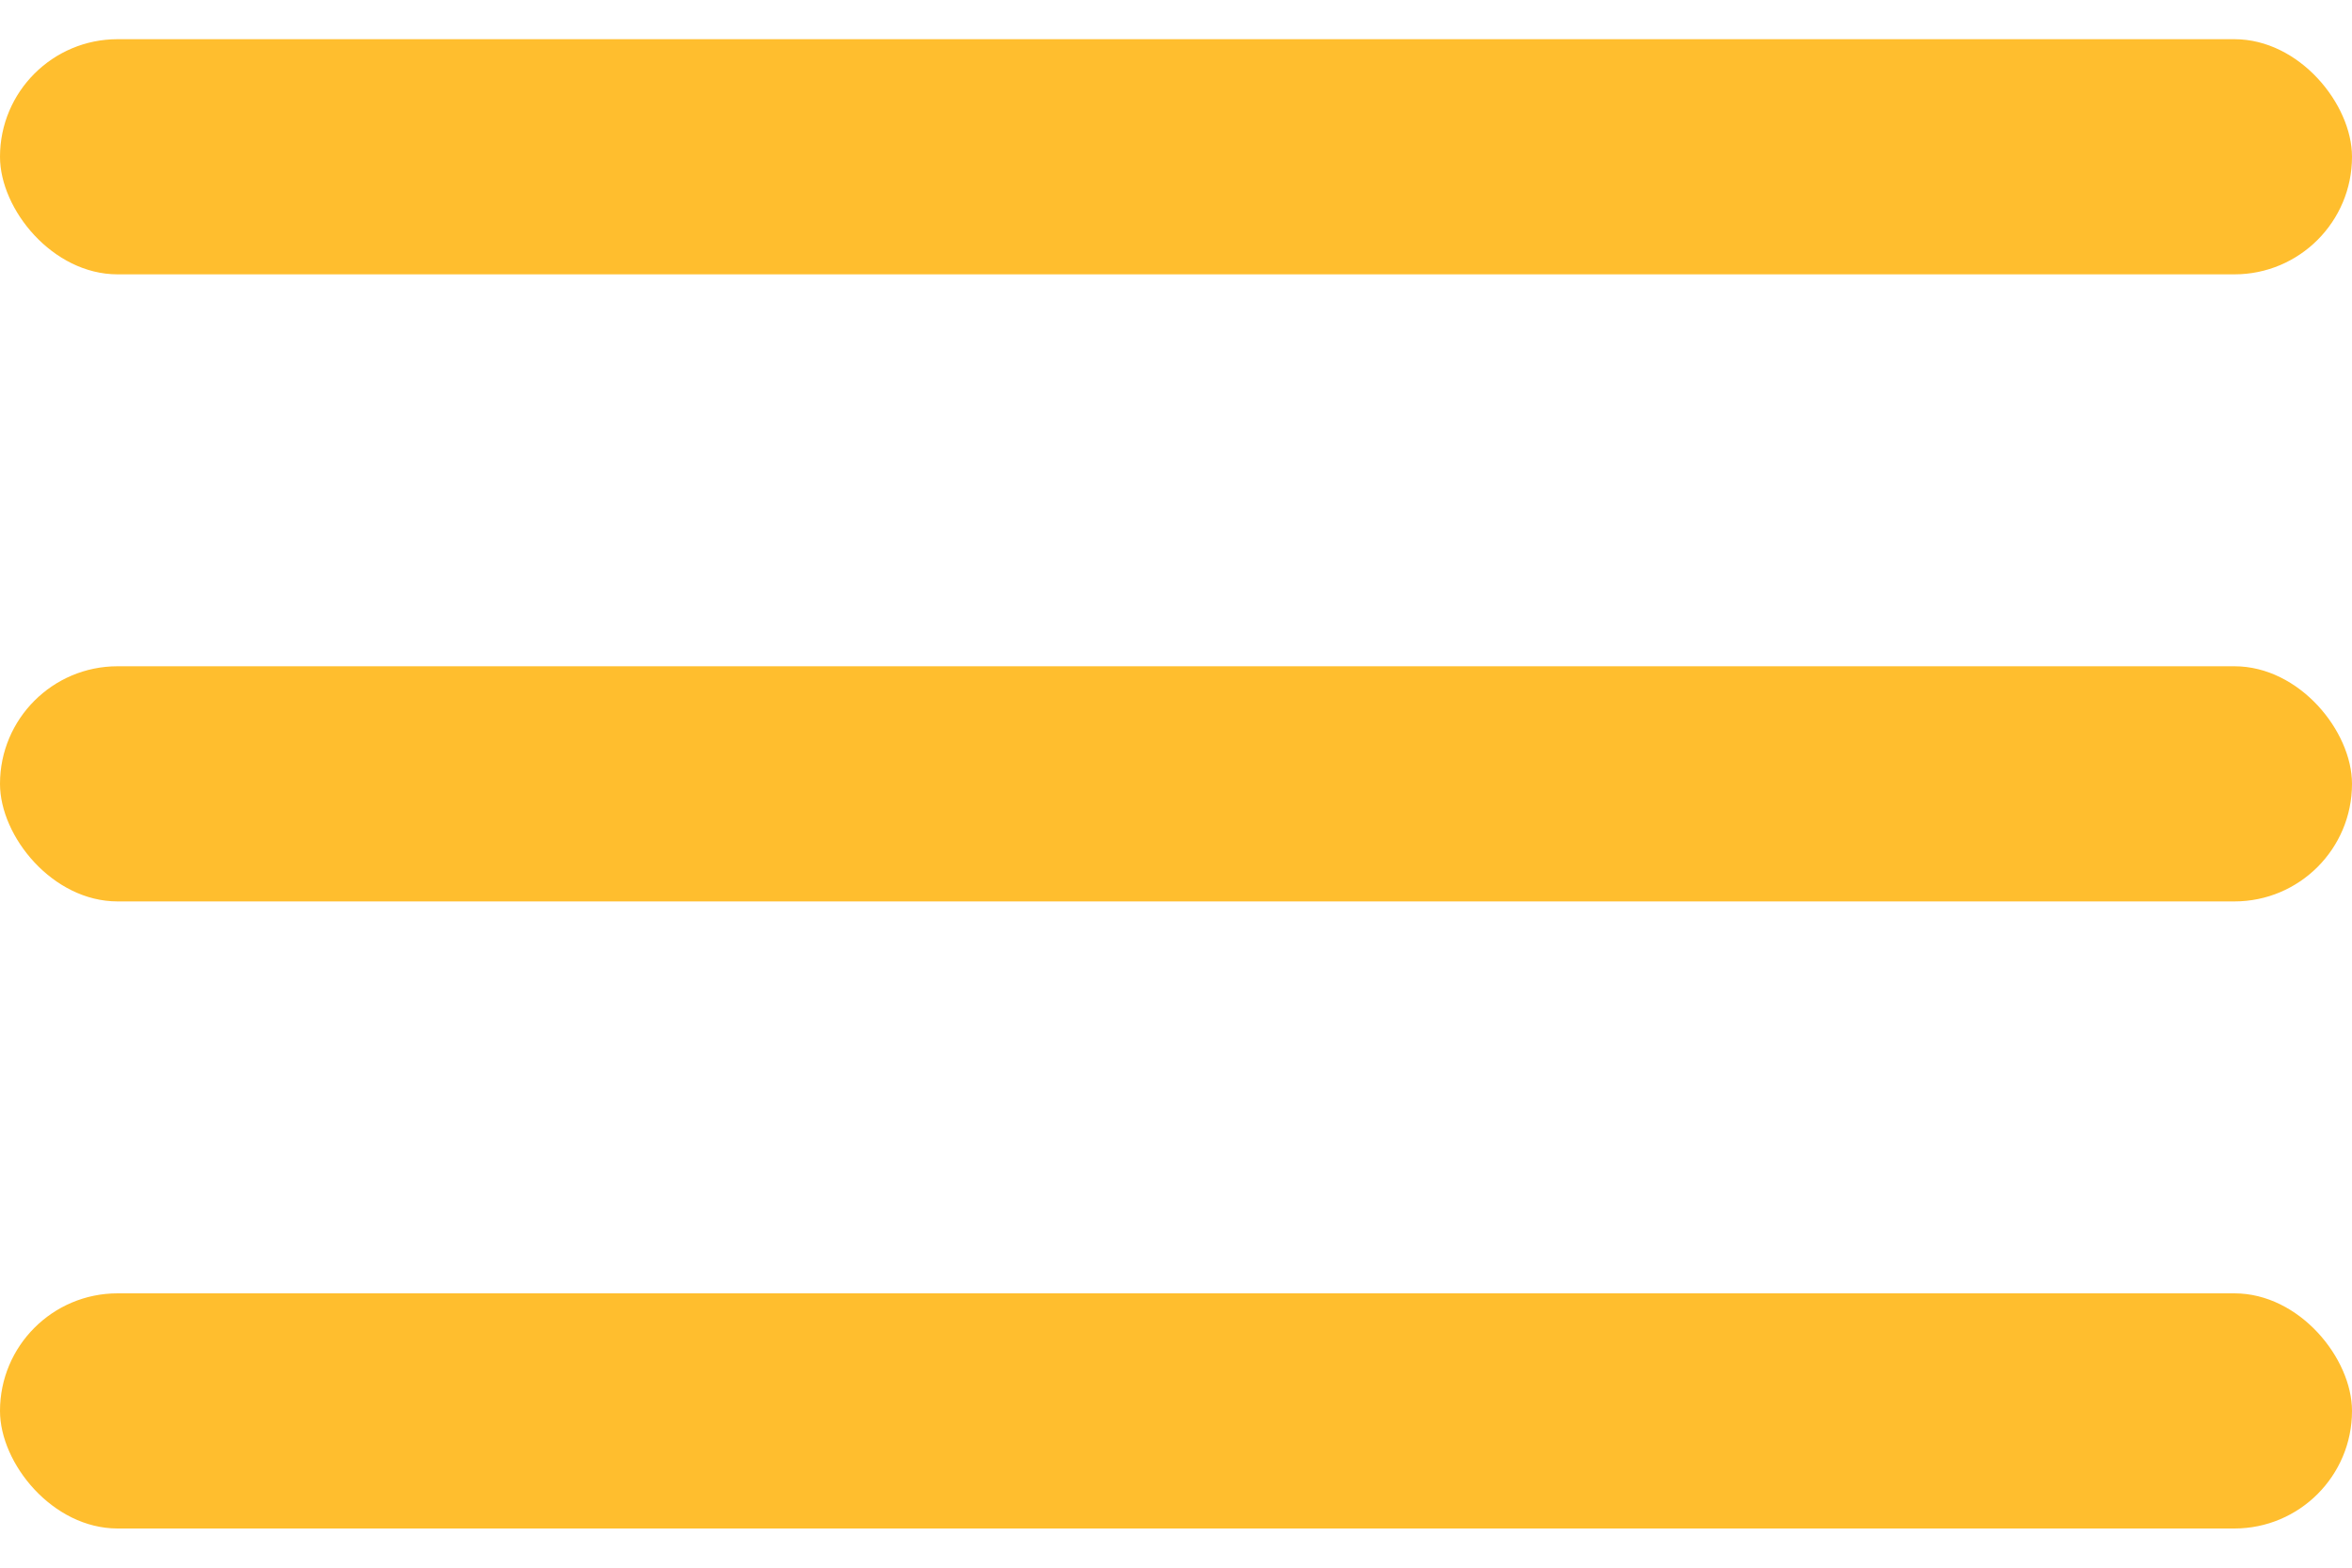
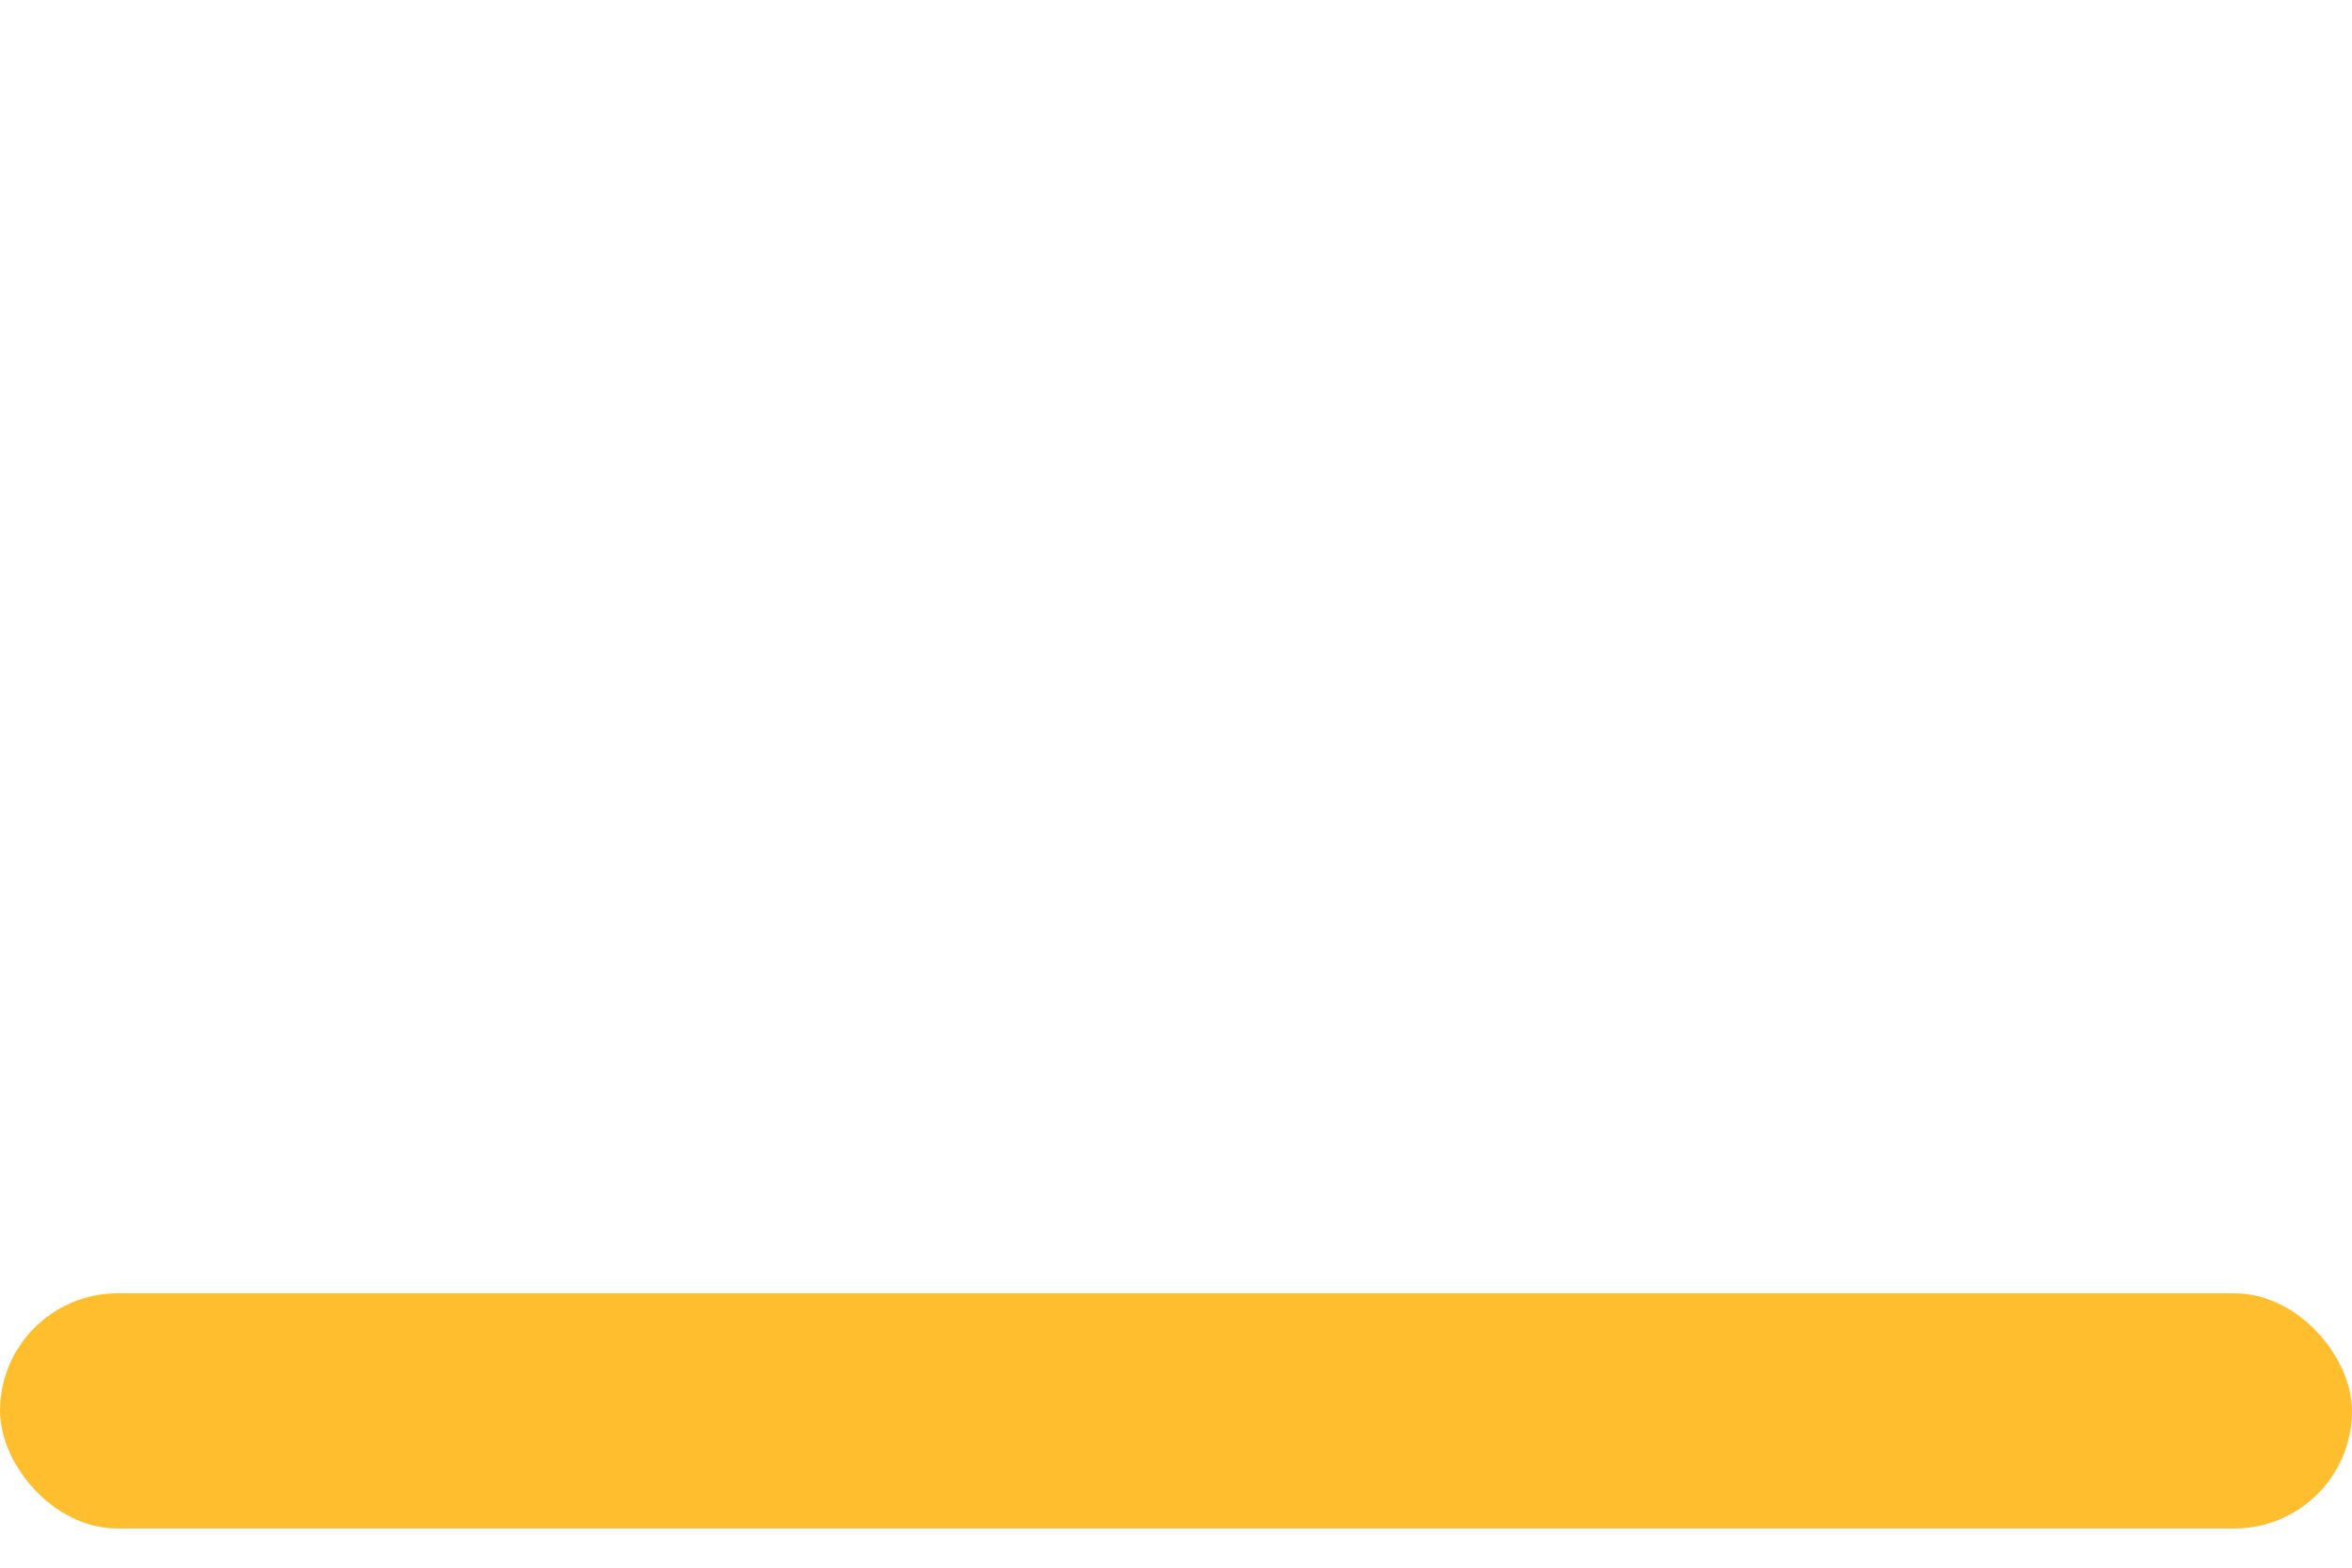
<svg xmlns="http://www.w3.org/2000/svg" width="30px" height="20px" viewBox="0 0 30 20" version="1.1">
  <title>hamburger</title>
  <g id="web-style-guide" stroke="none" stroke-width="1" fill="none" fill-rule="evenodd">
    <g id="web-style-guide-mobile" transform="translate(-273, -234)" fill="#FFBE2E">
      <g id="header" transform="translate(0, 180)">
        <g id="hamburger" transform="translate(273, 54.5)">
-           <rect id="Rectangle" x="0" y="0" width="30" height="3" rx="1.5" />
-           <rect id="Rectangle-Copy" x="0" y="8" width="30" height="3" rx="1.5" />
          <rect id="Rectangle-Copy-2" x="0" y="16" width="30" height="3" rx="1.5" />
        </g>
      </g>
    </g>
  </g>
</svg>